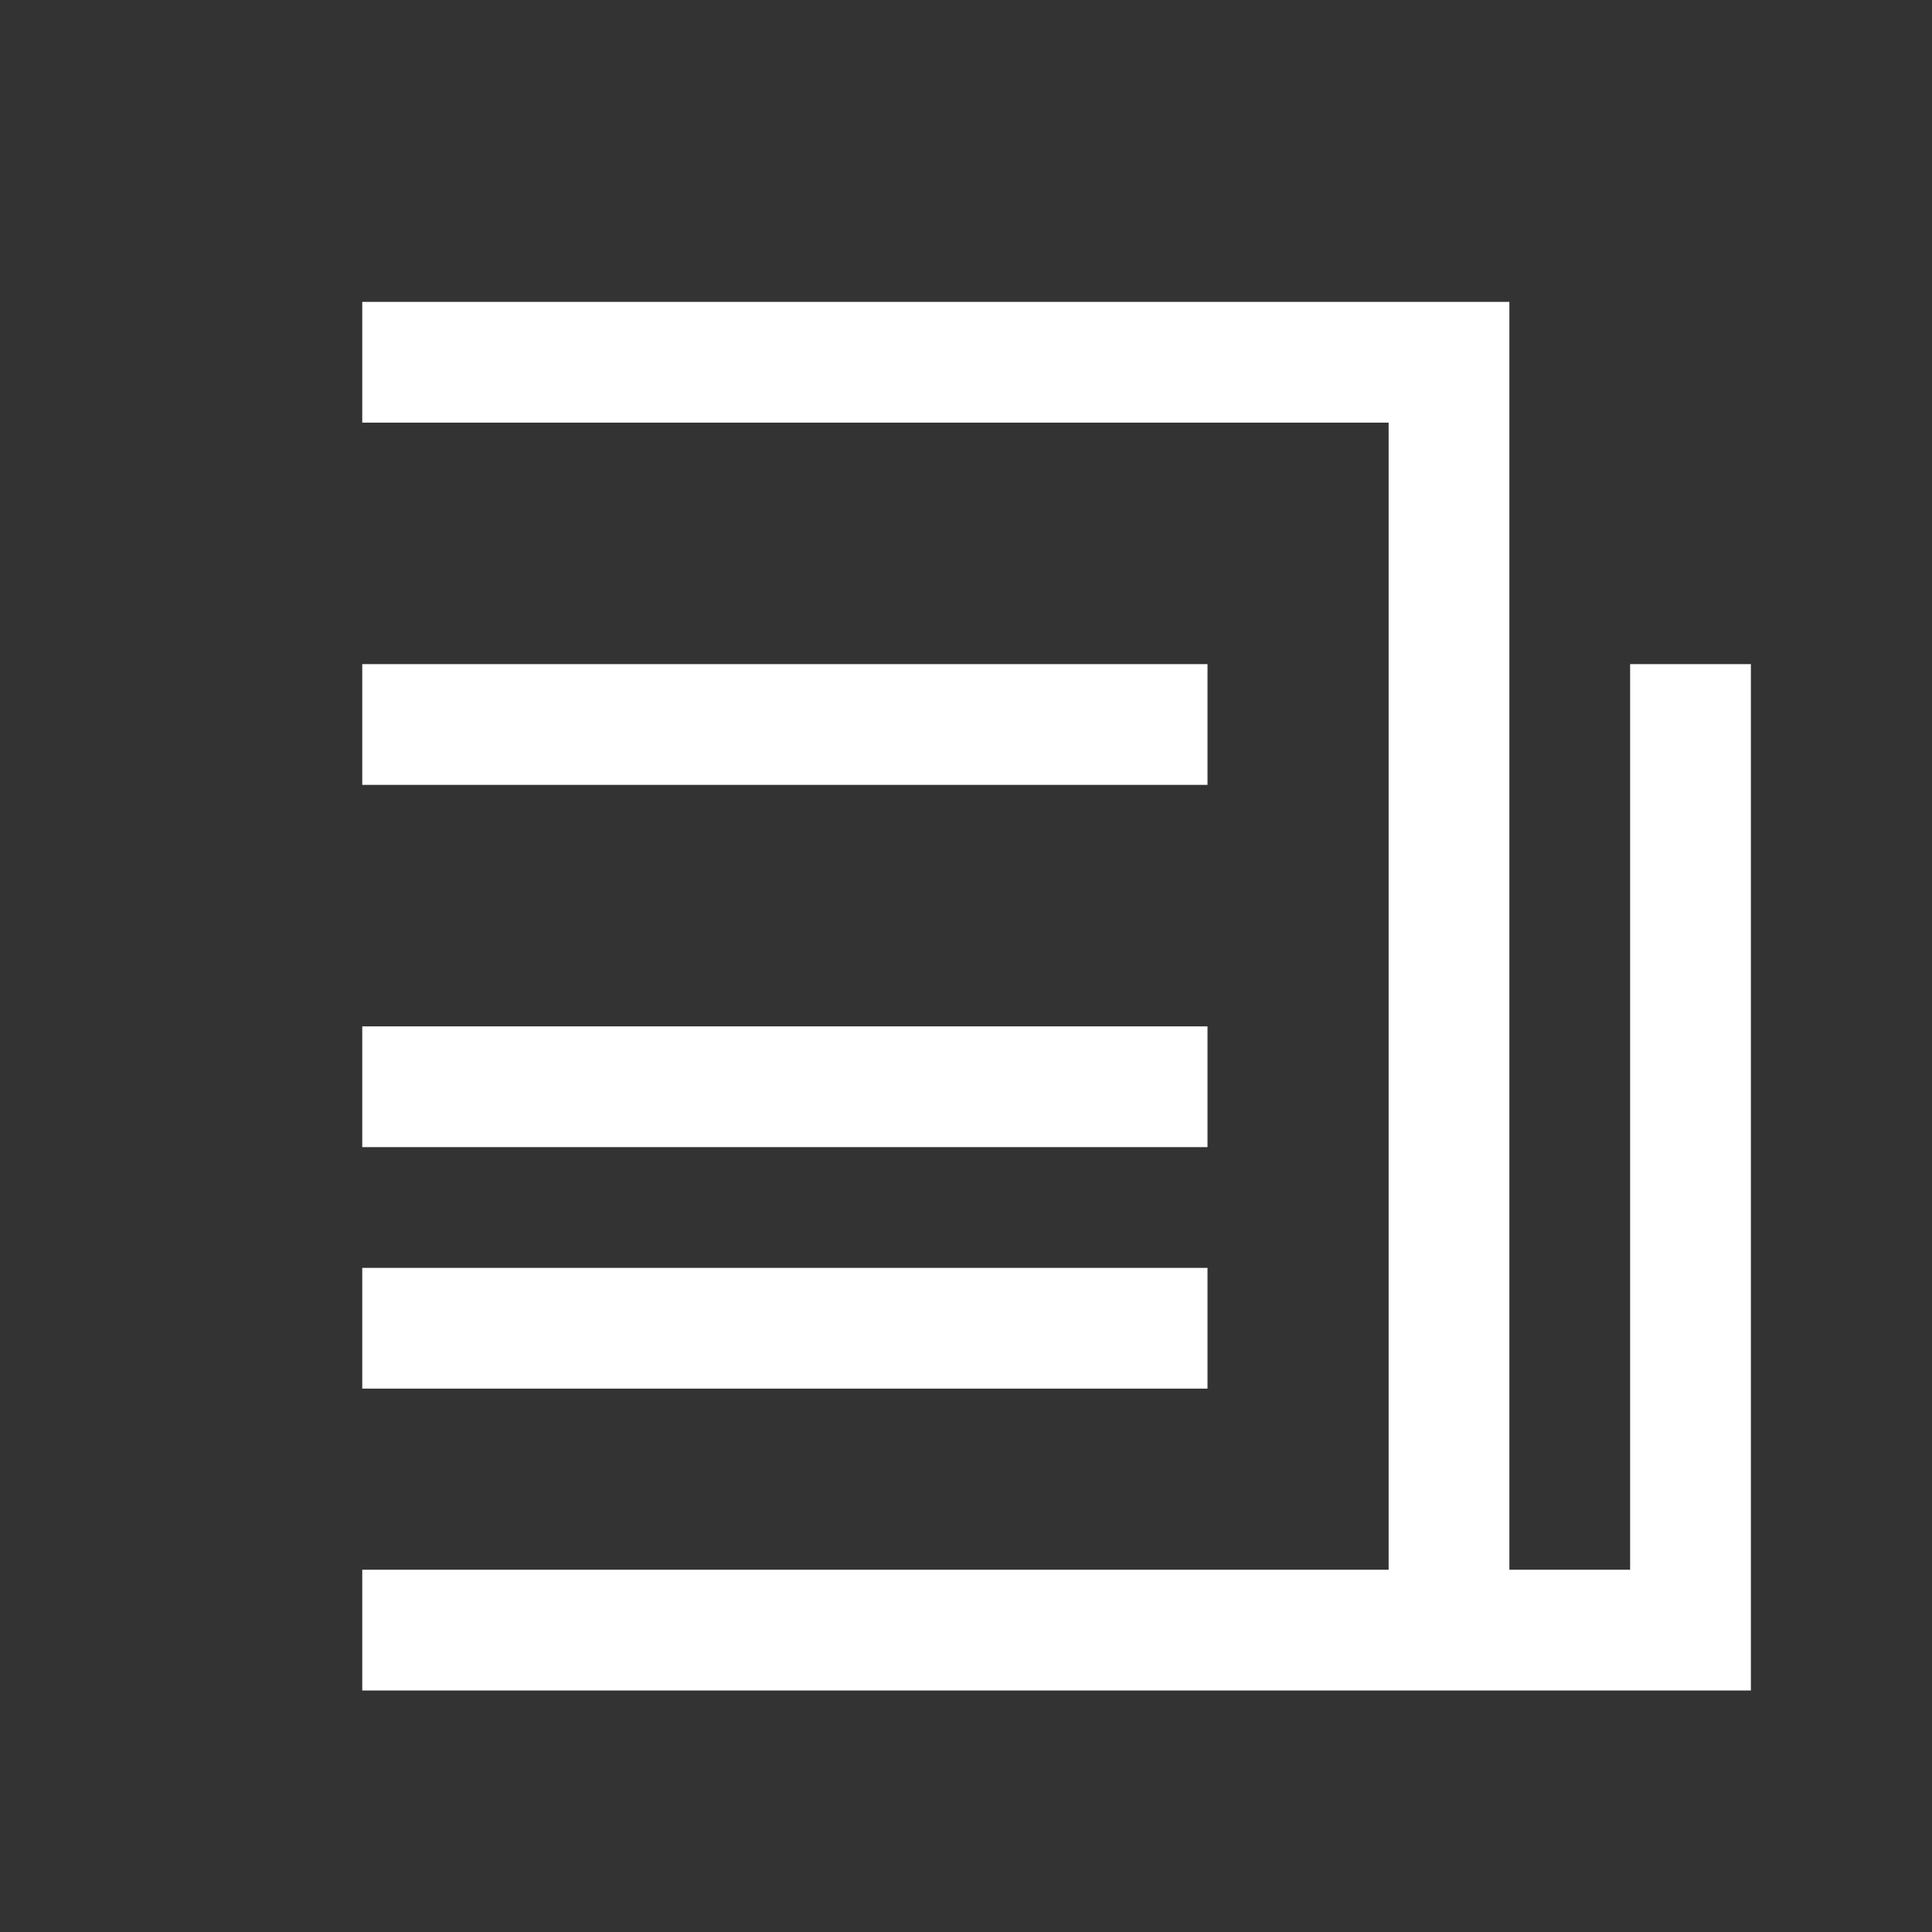
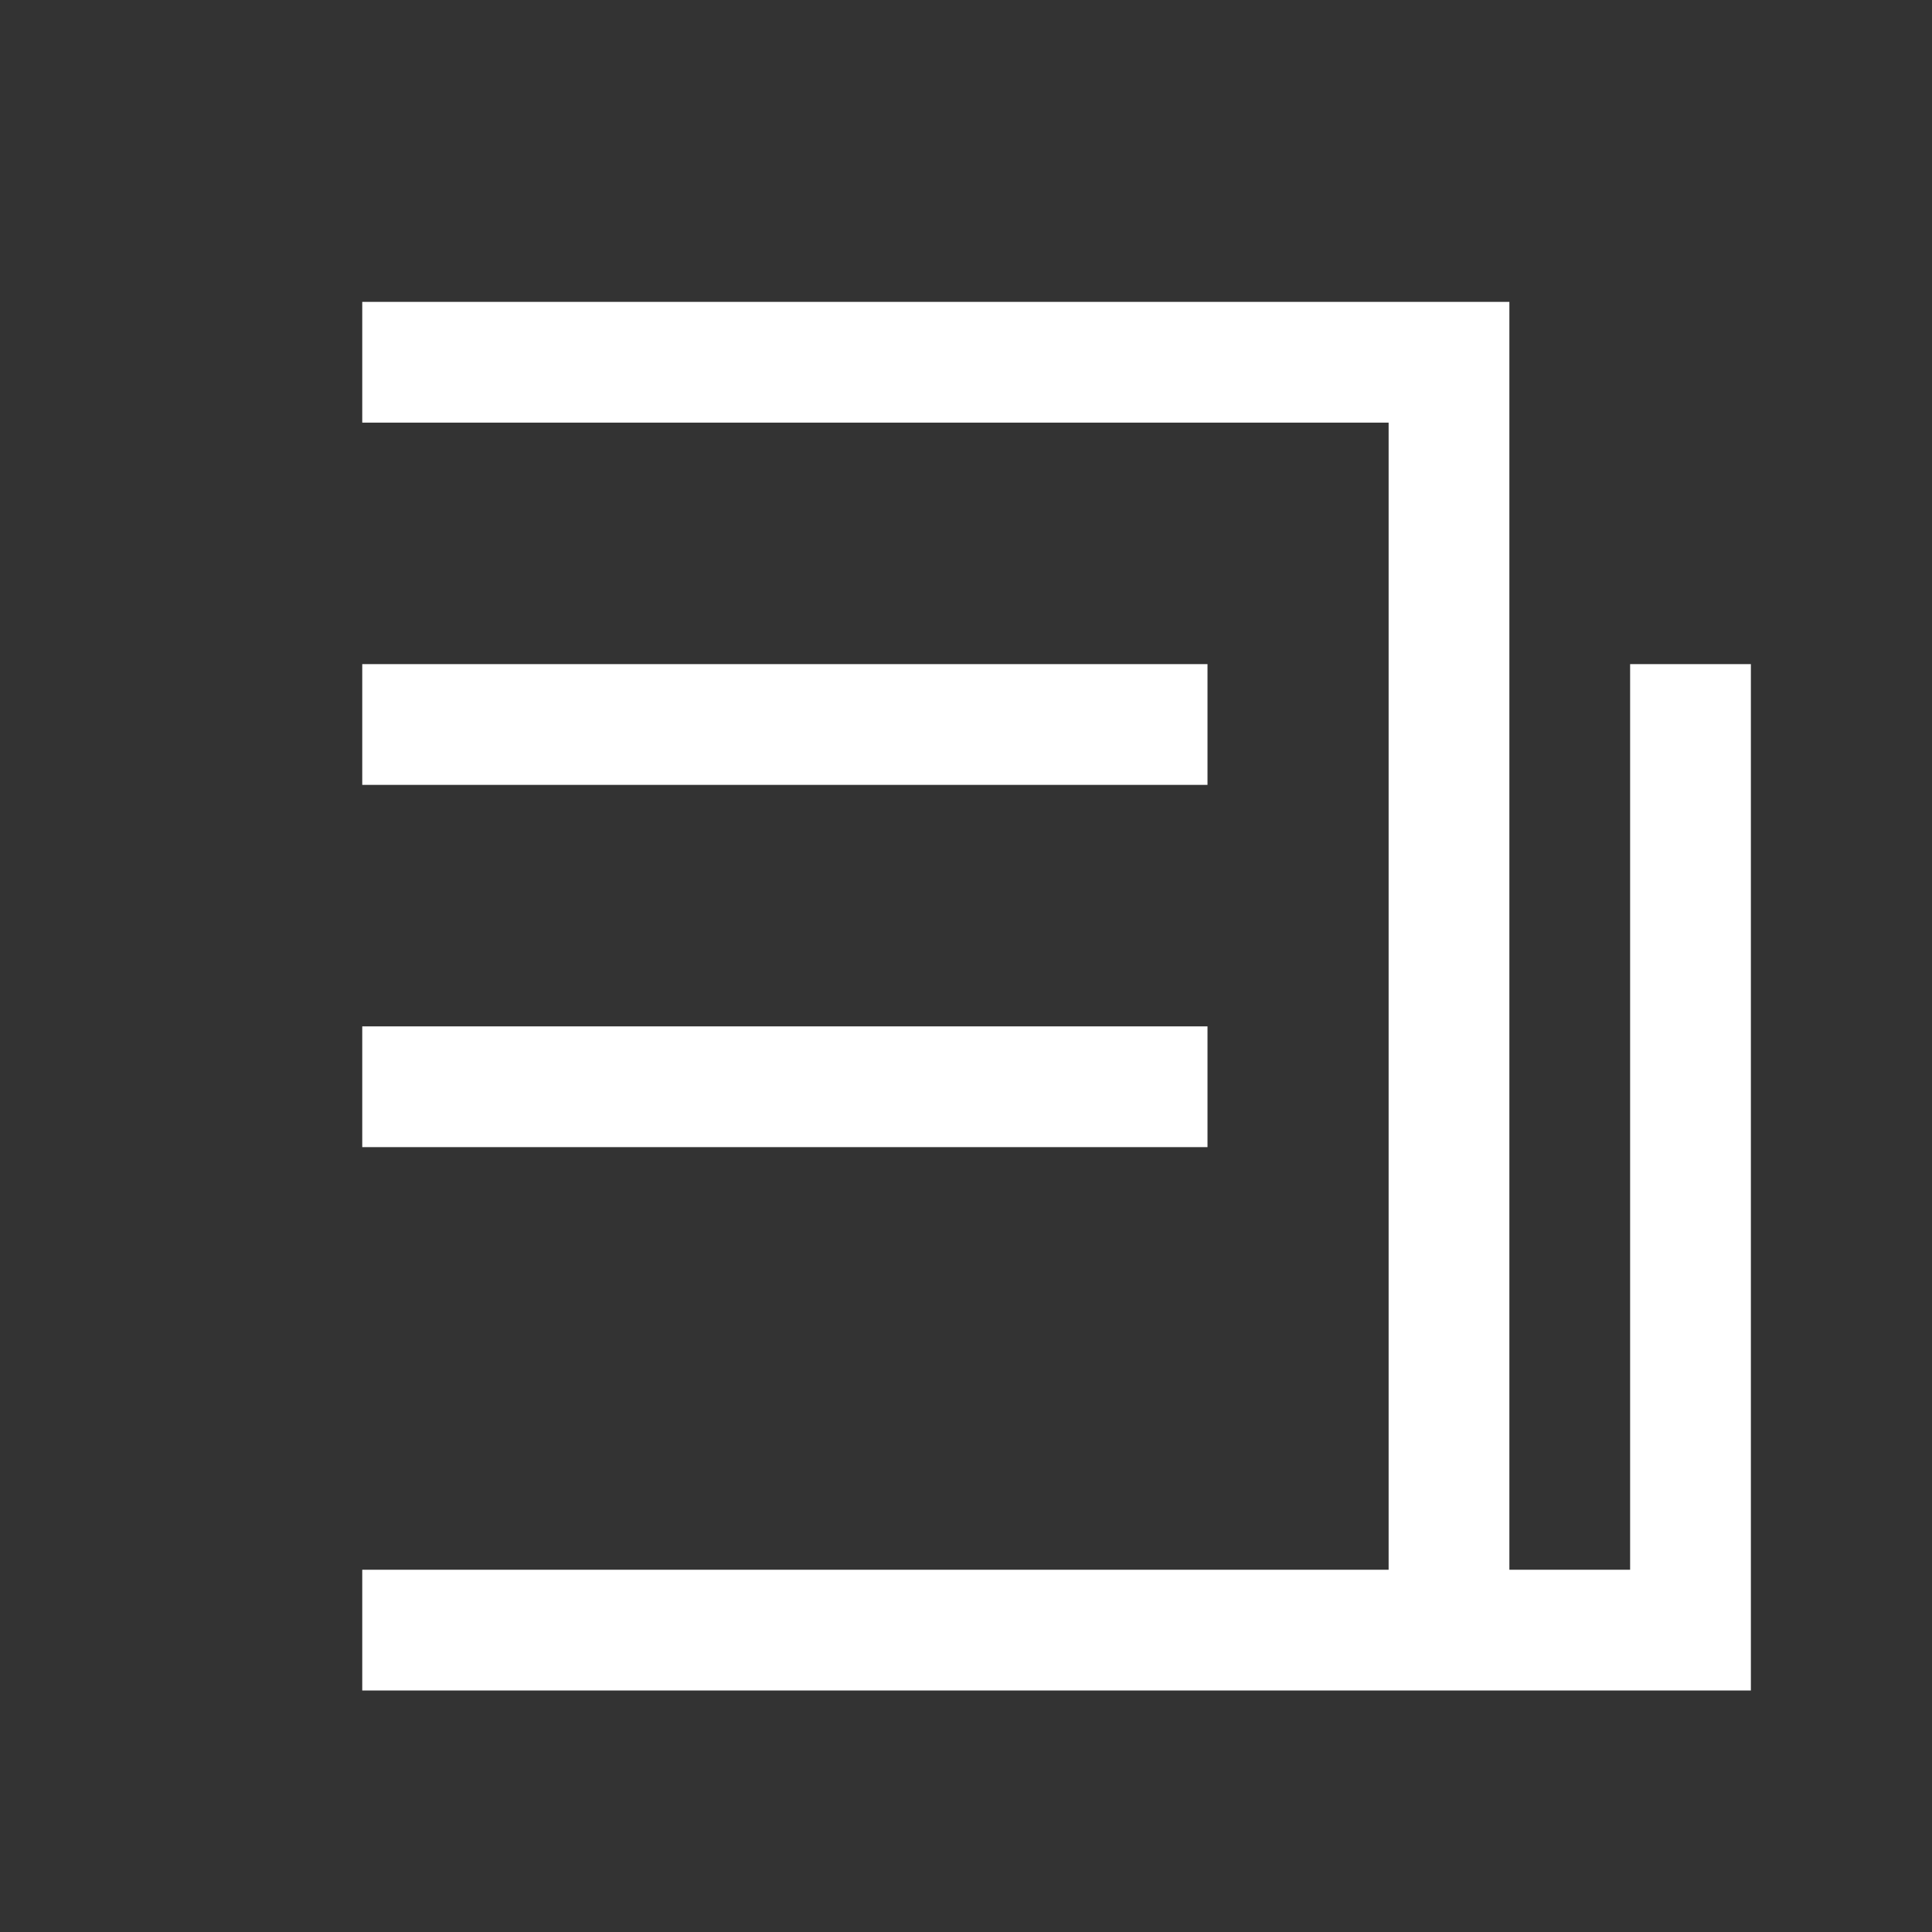
<svg xmlns="http://www.w3.org/2000/svg" width="48" height="48" viewBox="0 0 48 48" fill="none">
  <rect x="0" y="0" width="48" height="48" fill="#333333" stroke="none" />
-   <path d="M9 7.5V10.5H34.5V39H9V42H34.5H37.5H43.5V16.5H40.5V39H37.5V7.5H9ZM9 16.5V19.5H30V16.5H9ZM9 25.5V28.5H30V25.5H9ZM9 31.5V34.5H30V31.5H9Z" fill="white" />
+   <path d="M9 7.5V10.5H34.5V39H9V42H34.5H37.5H43.5V16.5H40.5V39H37.5V7.5H9ZM9 16.5V19.5H30V16.5H9ZM9 25.5V28.5H30V25.5H9ZM9 31.5H30V31.5H9Z" fill="white" />
</svg>